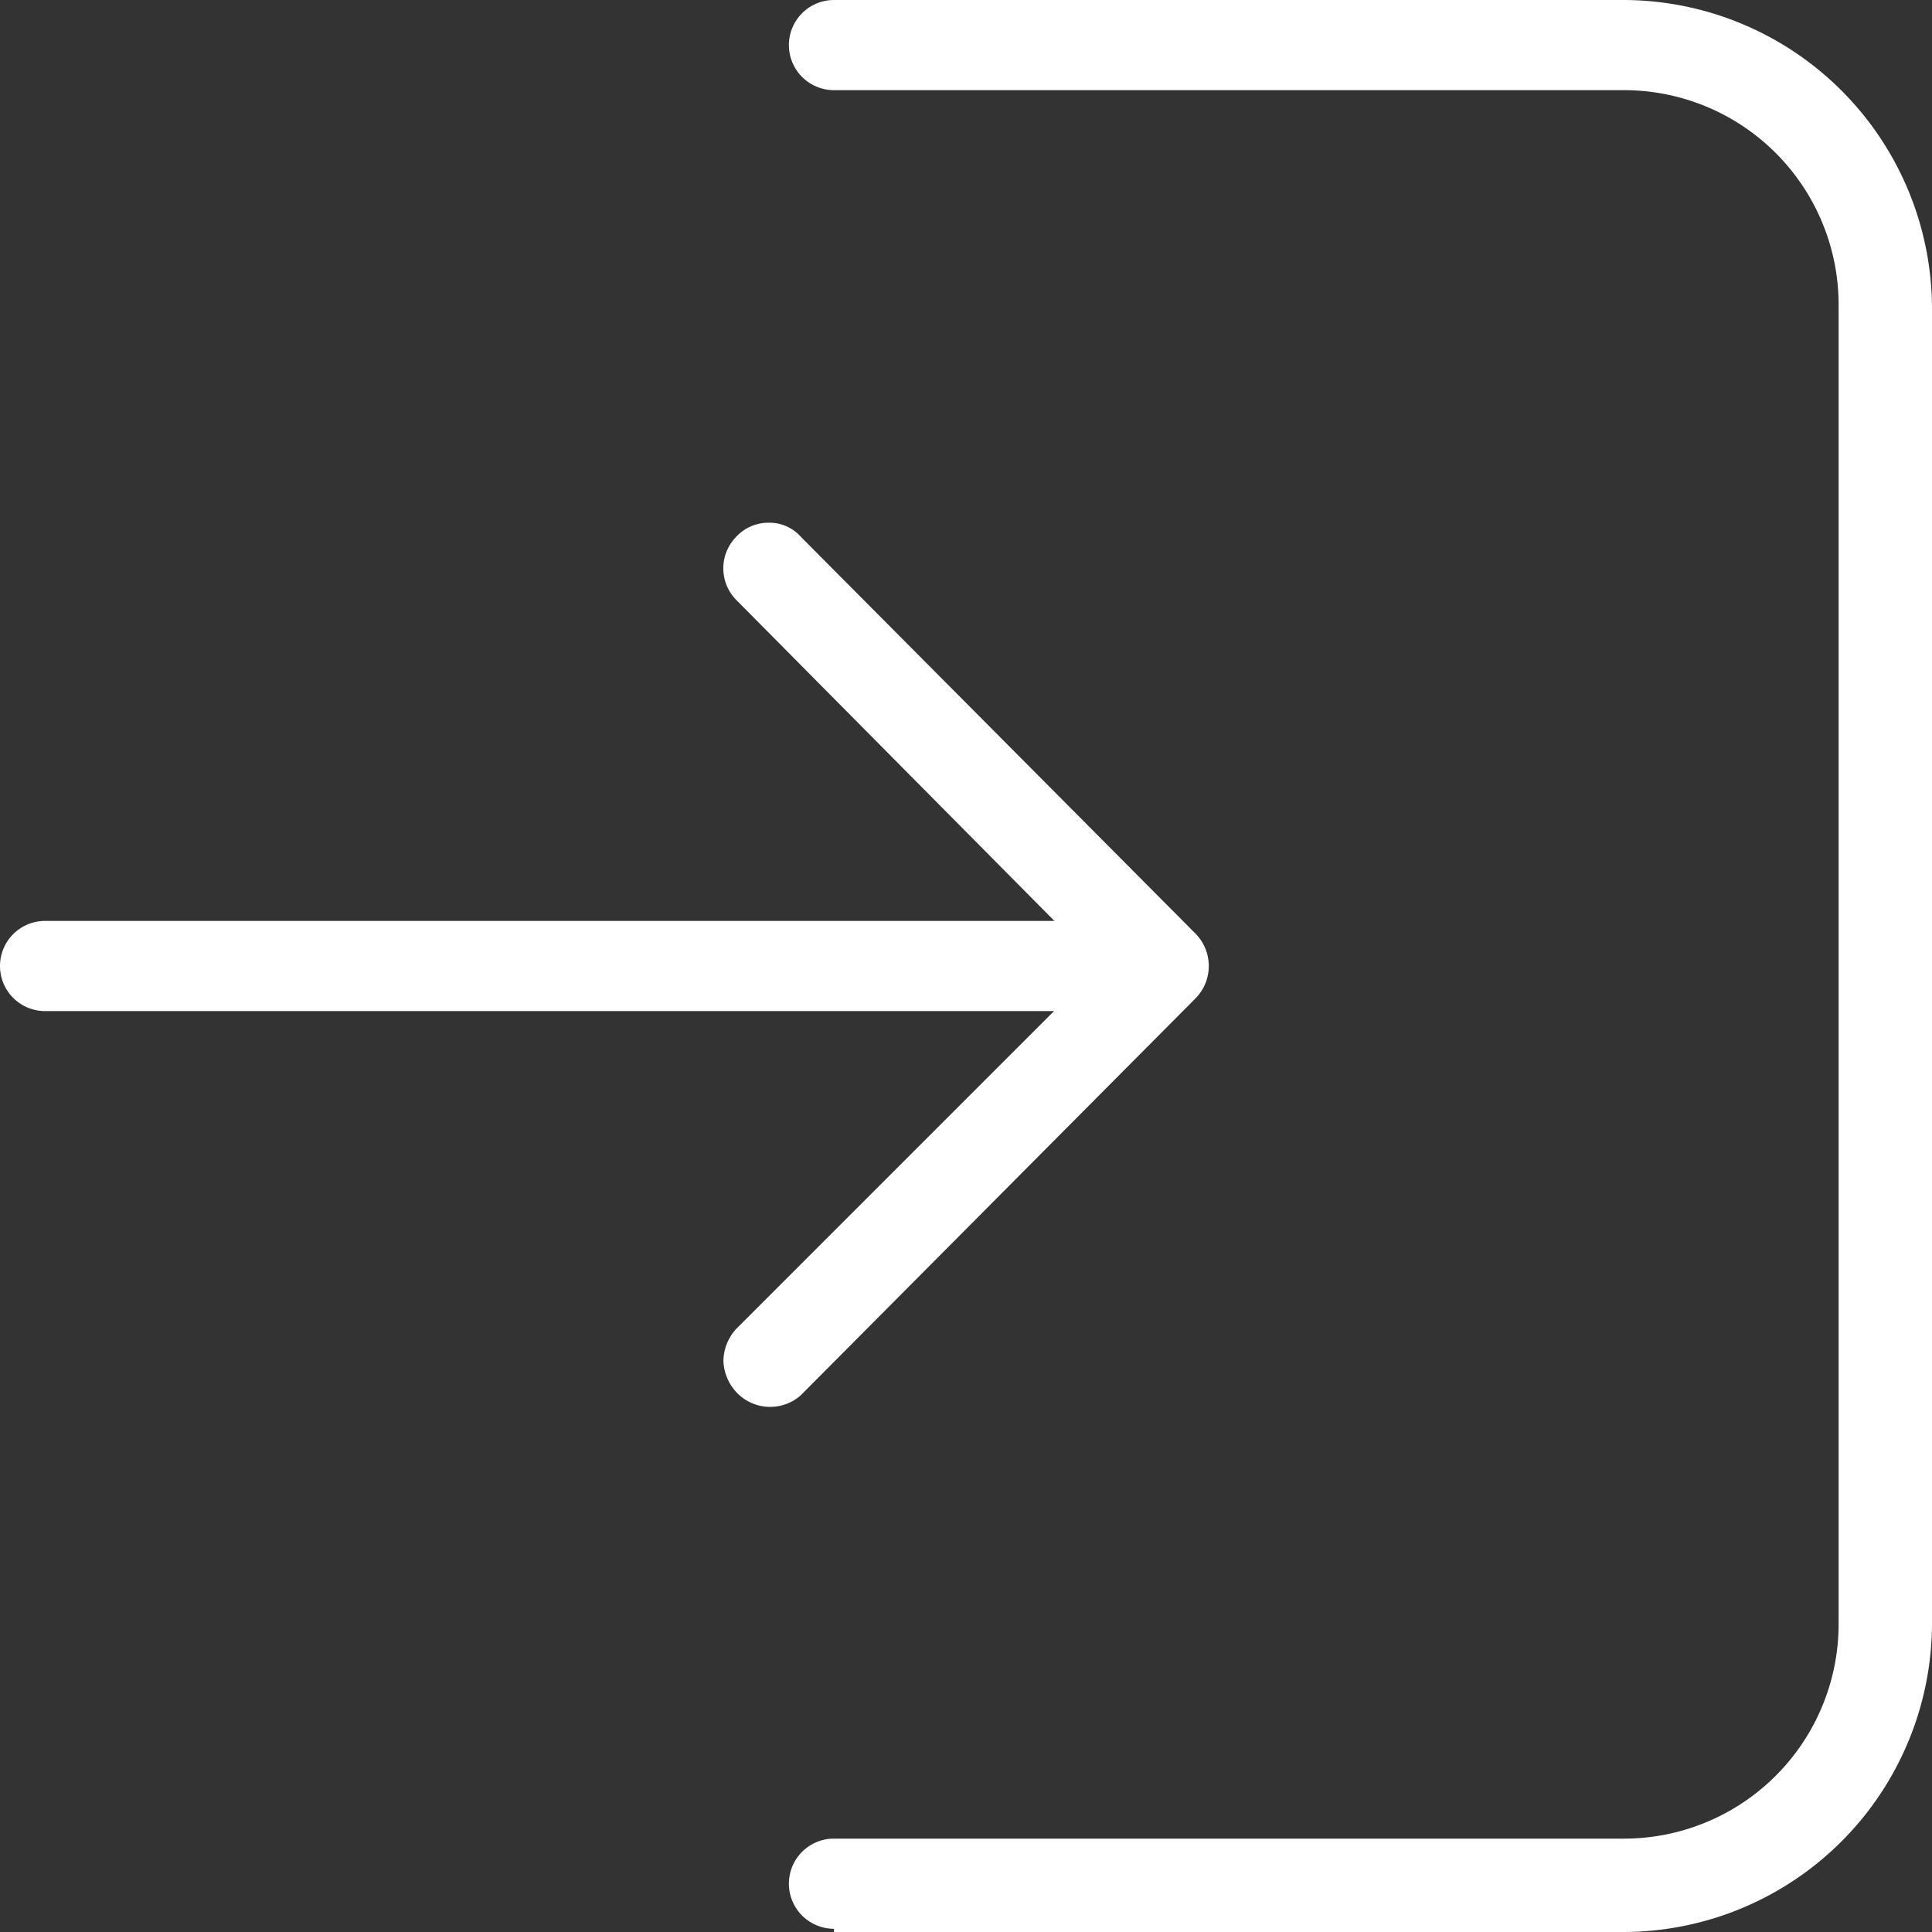
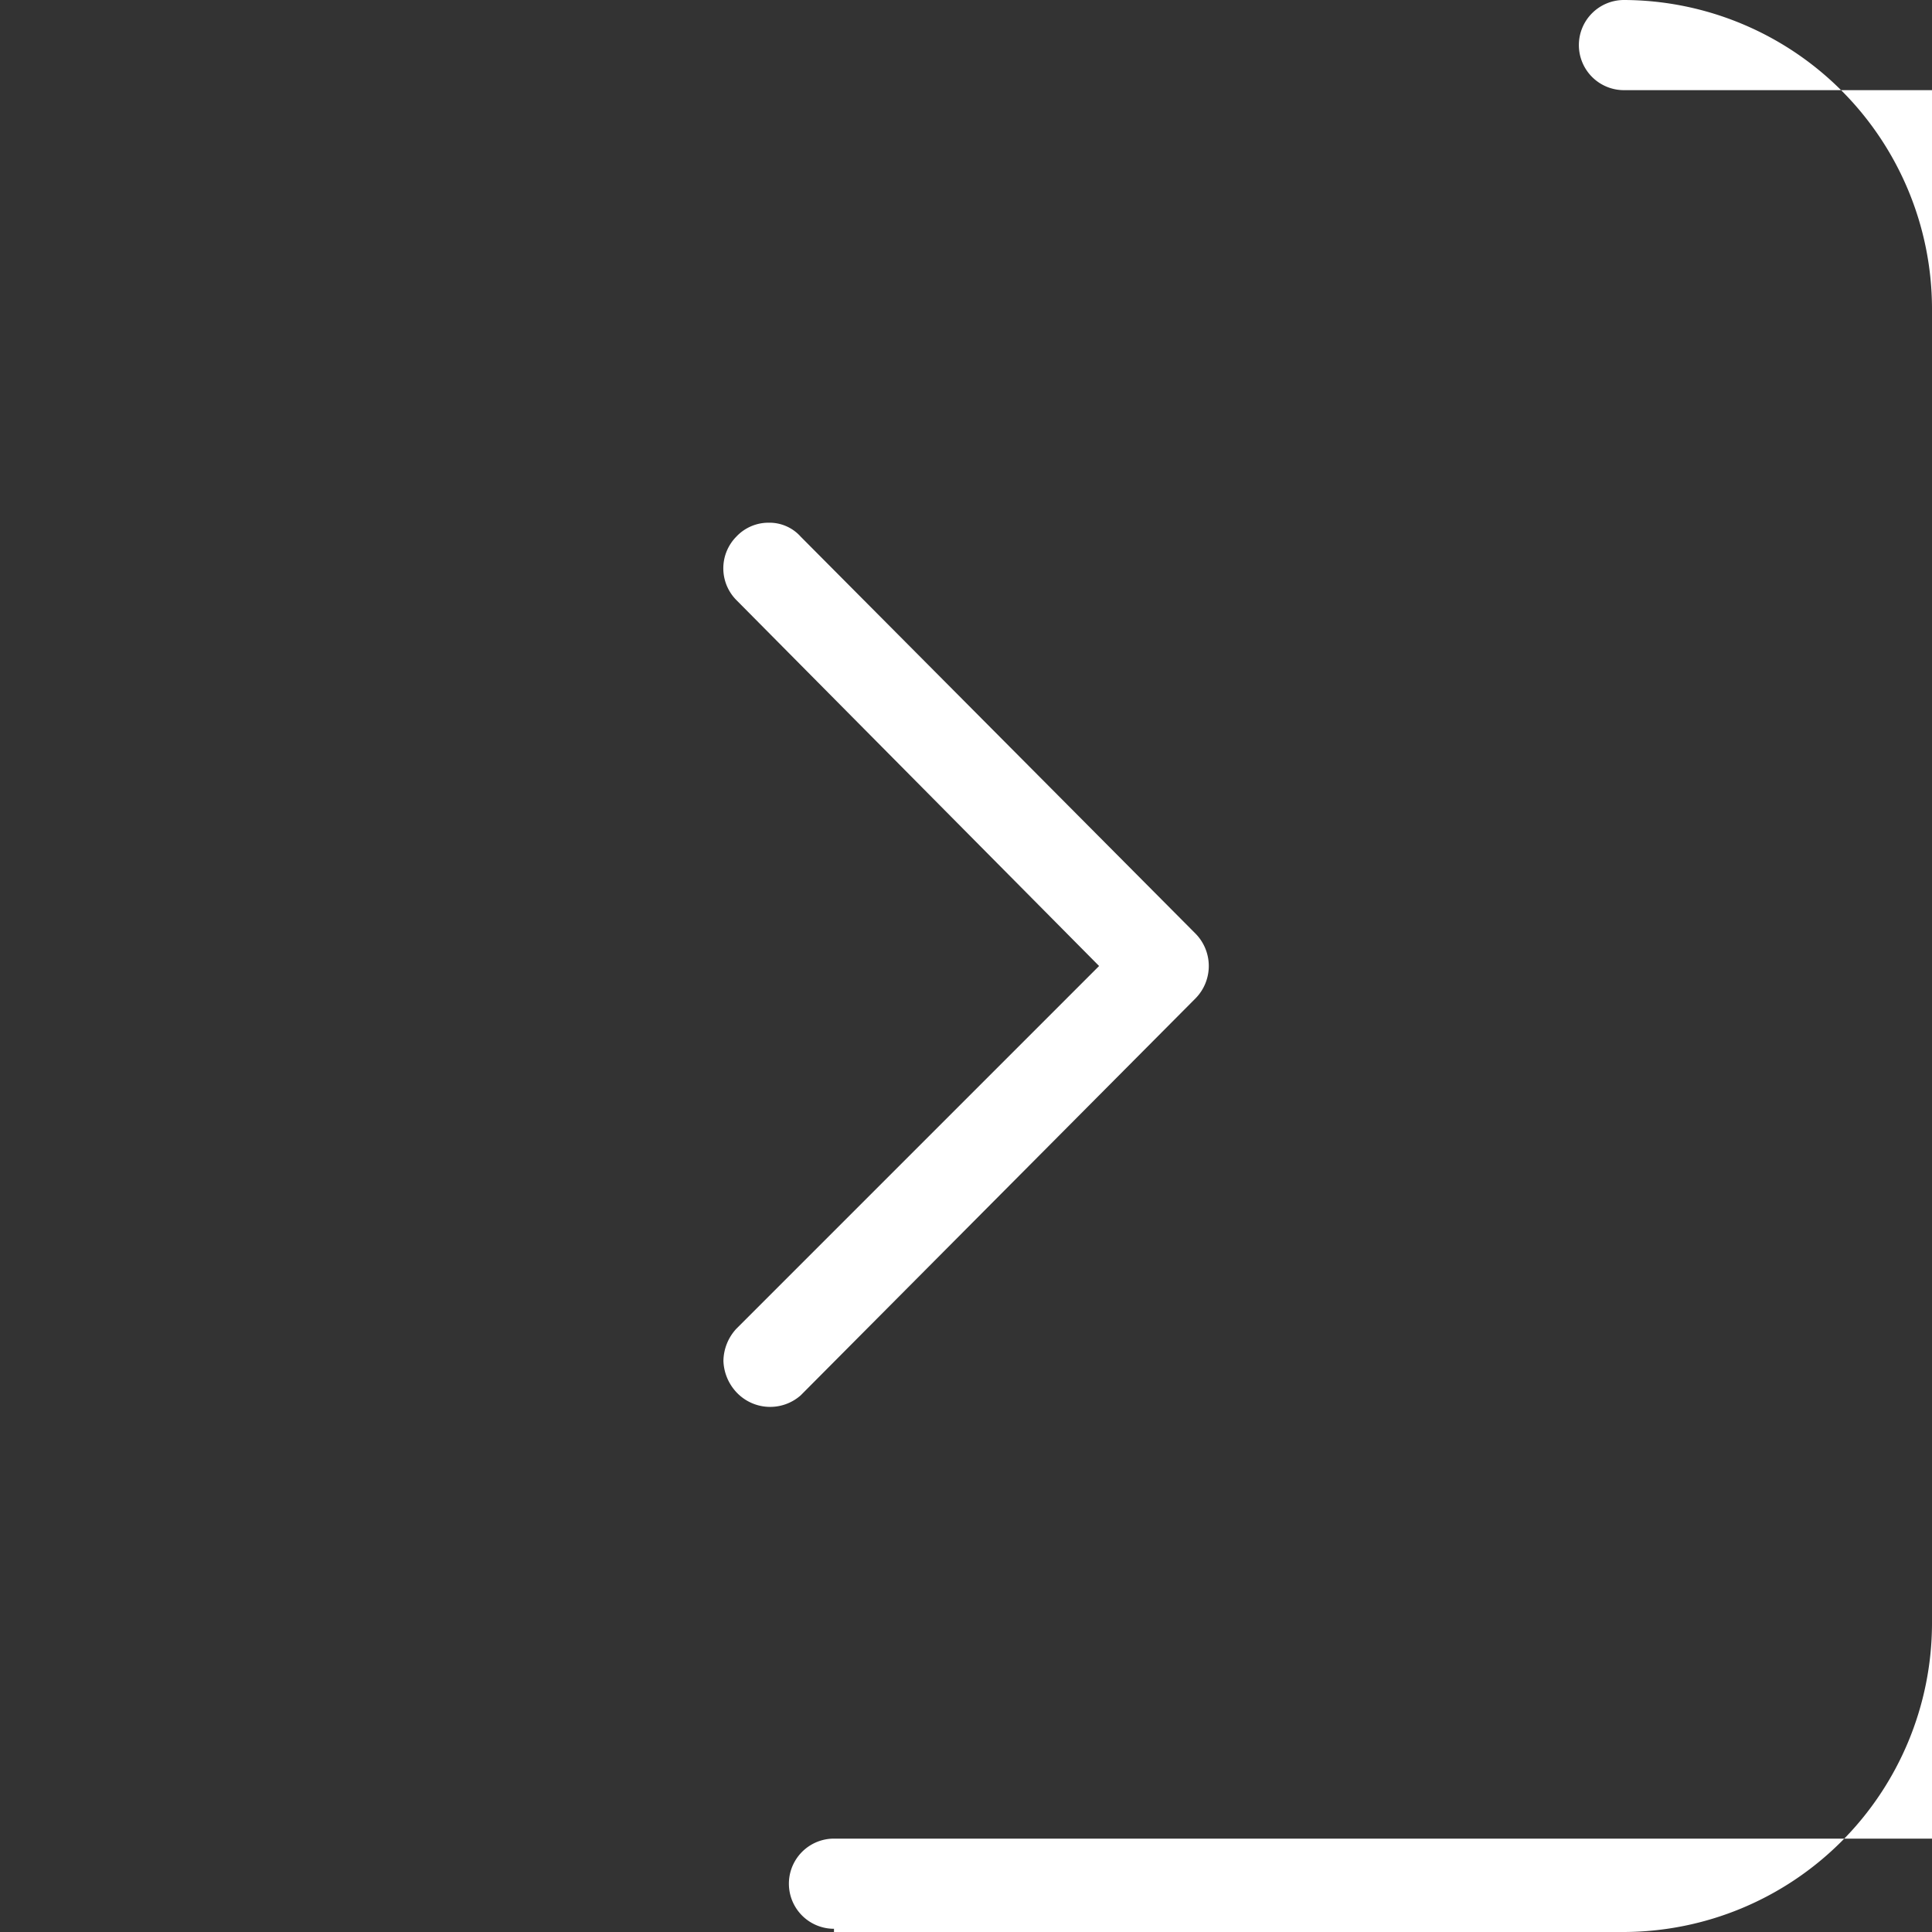
<svg xmlns="http://www.w3.org/2000/svg" viewBox="0 0 18 18">
  <rect x="0" y="0" width="18" height="18" fill="#333333" stroke="none" />
  <defs>
    <style>.cls-1{fill:#fff;}</style>
  </defs>
  <title>login_icon</title>
  <g id="Слой_2" data-name="Слой 2">
    <g id="NAVIGATION">
      <g id="OTHER_ELEMENTS" data-name="OTHER ELEMENTS">
        <path class="cls-1" d="M7.46,13,11.14,9.3a.43.43,0,0,0,0-.6L7.46,5a.39.39,0,0,0-.3-.13.41.41,0,0,0-.3.13.42.42,0,0,0,0,.59L10.24,9,6.86,12.38a.45.45,0,0,0-.12.3.45.45,0,0,0,.12.29A.43.43,0,0,0,7.46,13Z" />
-         <path class="cls-1" d="M10.23,9.42a.42.42,0,0,0,0-.84H.42a.42.42,0,0,0,0,.84Z" />
-         <path class="cls-1" d="M7.77,18h7.36A2.88,2.88,0,0,0,18,15.13V2.87A2.88,2.88,0,0,0,15.13,0H7.77a.42.42,0,0,0-.42.42.42.42,0,0,0,.42.42h7.36a2,2,0,0,1,2,2V15.13a2,2,0,0,1-2,2H7.77a.42.42,0,0,0,0,.84Z" />
+         <path class="cls-1" d="M7.77,18h7.36A2.88,2.88,0,0,0,18,15.13V2.87A2.88,2.88,0,0,0,15.13,0a.42.42,0,0,0-.42.42.42.42,0,0,0,.42.42h7.36a2,2,0,0,1,2,2V15.13a2,2,0,0,1-2,2H7.77a.42.42,0,0,0,0,.84Z" />
      </g>
    </g>
  </g>
</svg>